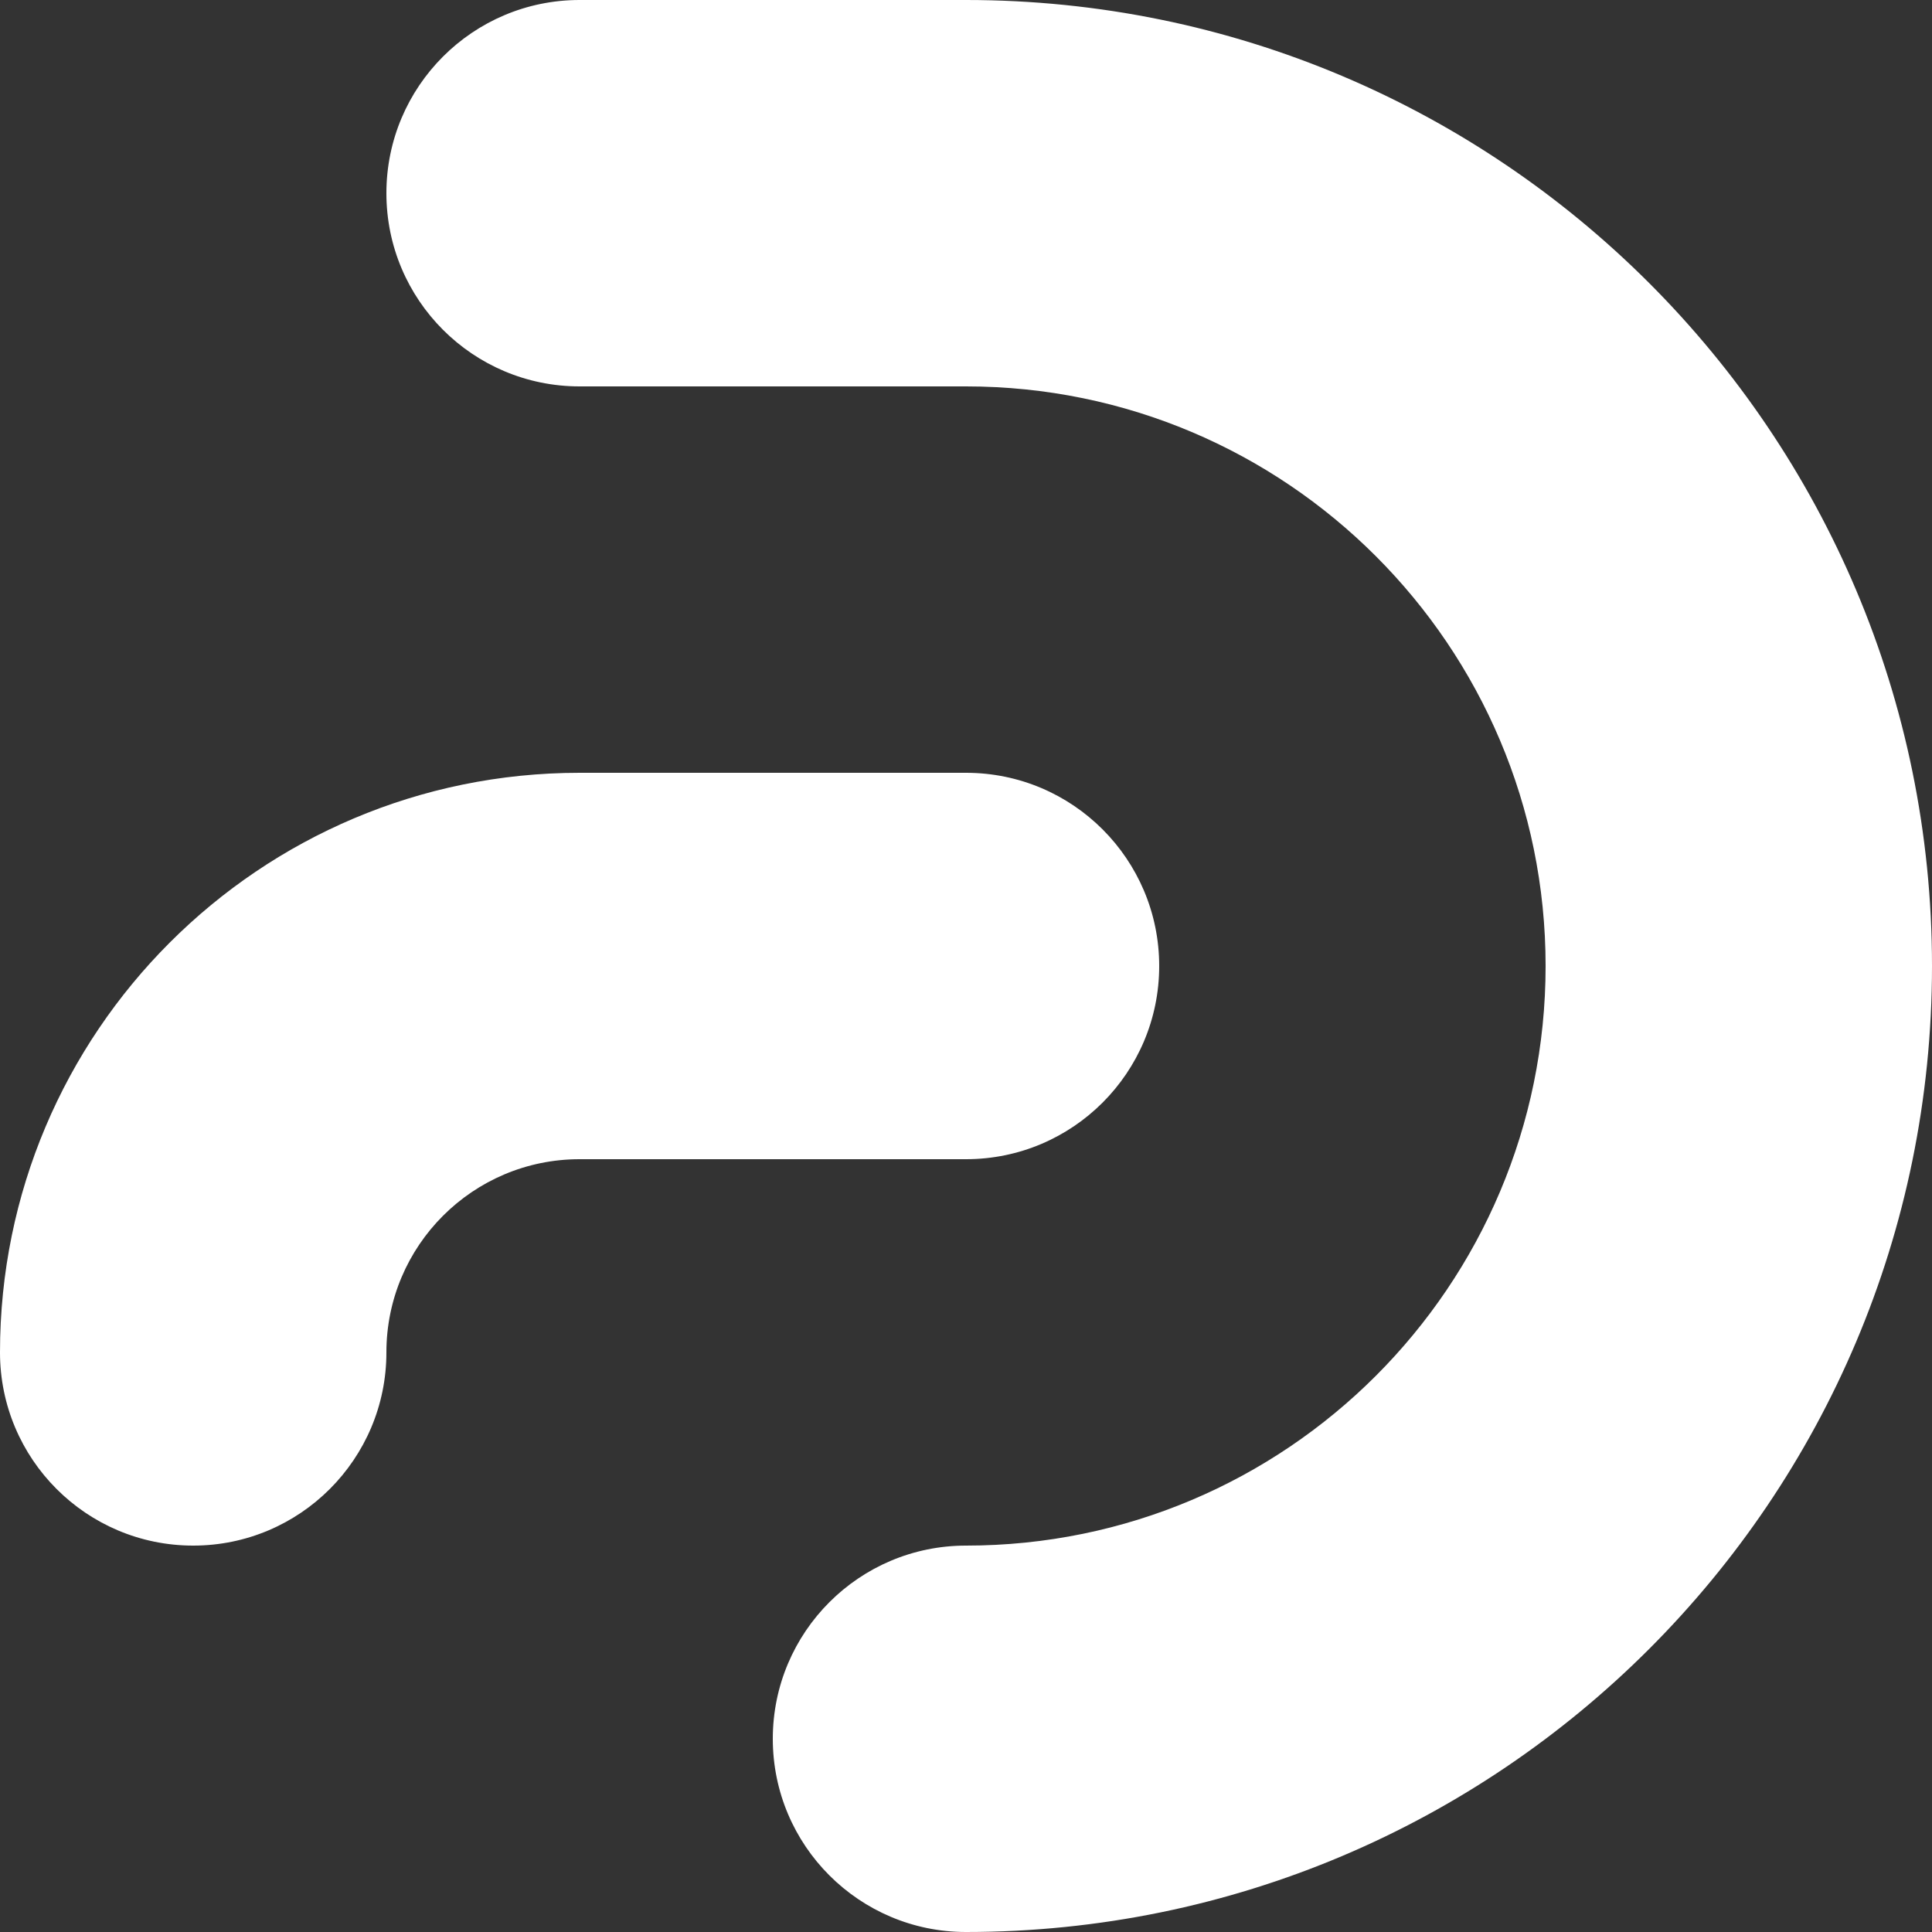
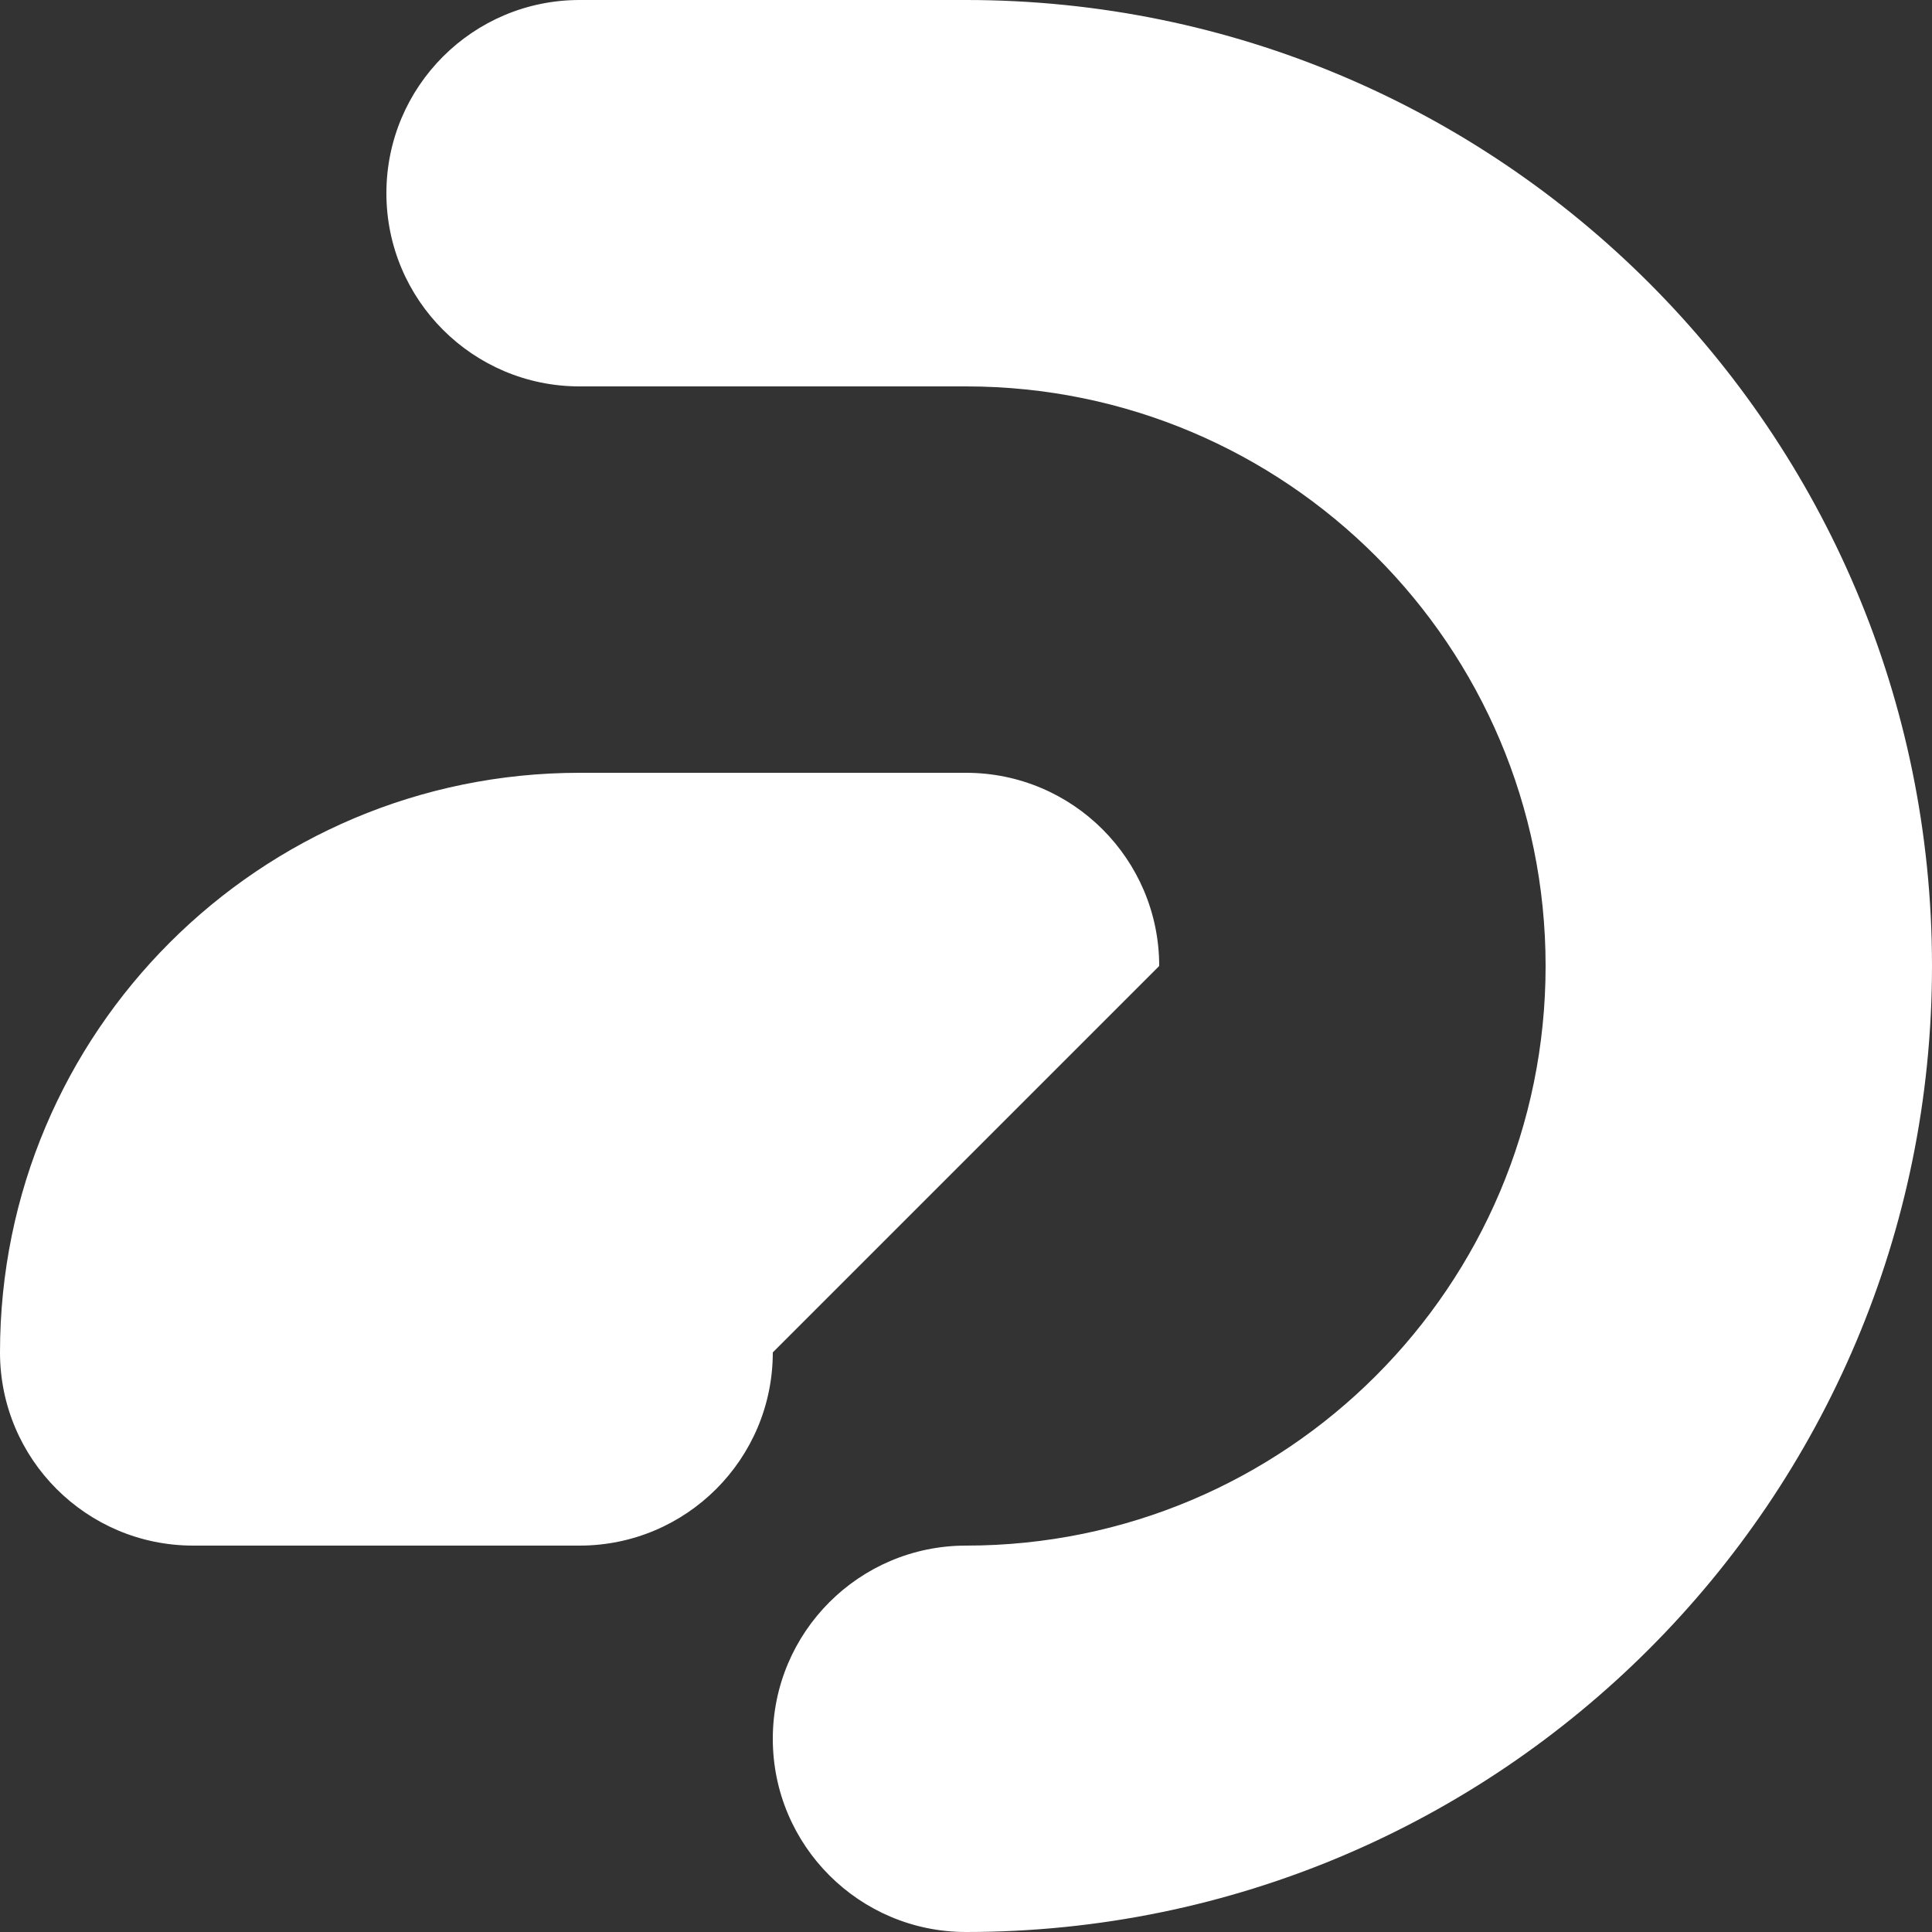
<svg xmlns="http://www.w3.org/2000/svg" id="white" version="1.1" viewBox="0 0 500 500">
  <rect x="0" y="0" width="500" height="500" fill="#333333" stroke="none" />
  <defs>
    <style>
      .st0 {
        fill: #fff;
      }
    </style>
  </defs>
-   <path class="st0" d="M300,250c0-27.61-22.39-50-50-50h-100C67.16,200,0,267.16,0,350c0,27.61,22.39,50,50,50s50-22.39,50-50,22.39-50,50-50h100c27.61,0,50-22.39,50-50ZM250,0h-100C122.39,0,100,22.39,100,50s22.39,50,50,50h100c82.84,0,150,67.16,150,150s-67.16,150-150,150c-27.61,0-50,22.39-50,50s22.39,50,50,50c138.07,0,250-111.93,250-250S388.07,0,250,0Z" />
+   <path class="st0" d="M300,250c0-27.61-22.39-50-50-50h-100C67.16,200,0,267.16,0,350c0,27.61,22.39,50,50,50h100c27.61,0,50-22.39,50-50ZM250,0h-100C122.39,0,100,22.39,100,50s22.39,50,50,50h100c82.84,0,150,67.16,150,150s-67.16,150-150,150c-27.61,0-50,22.39-50,50s22.39,50,50,50c138.07,0,250-111.93,250-250S388.07,0,250,0Z" />
</svg>